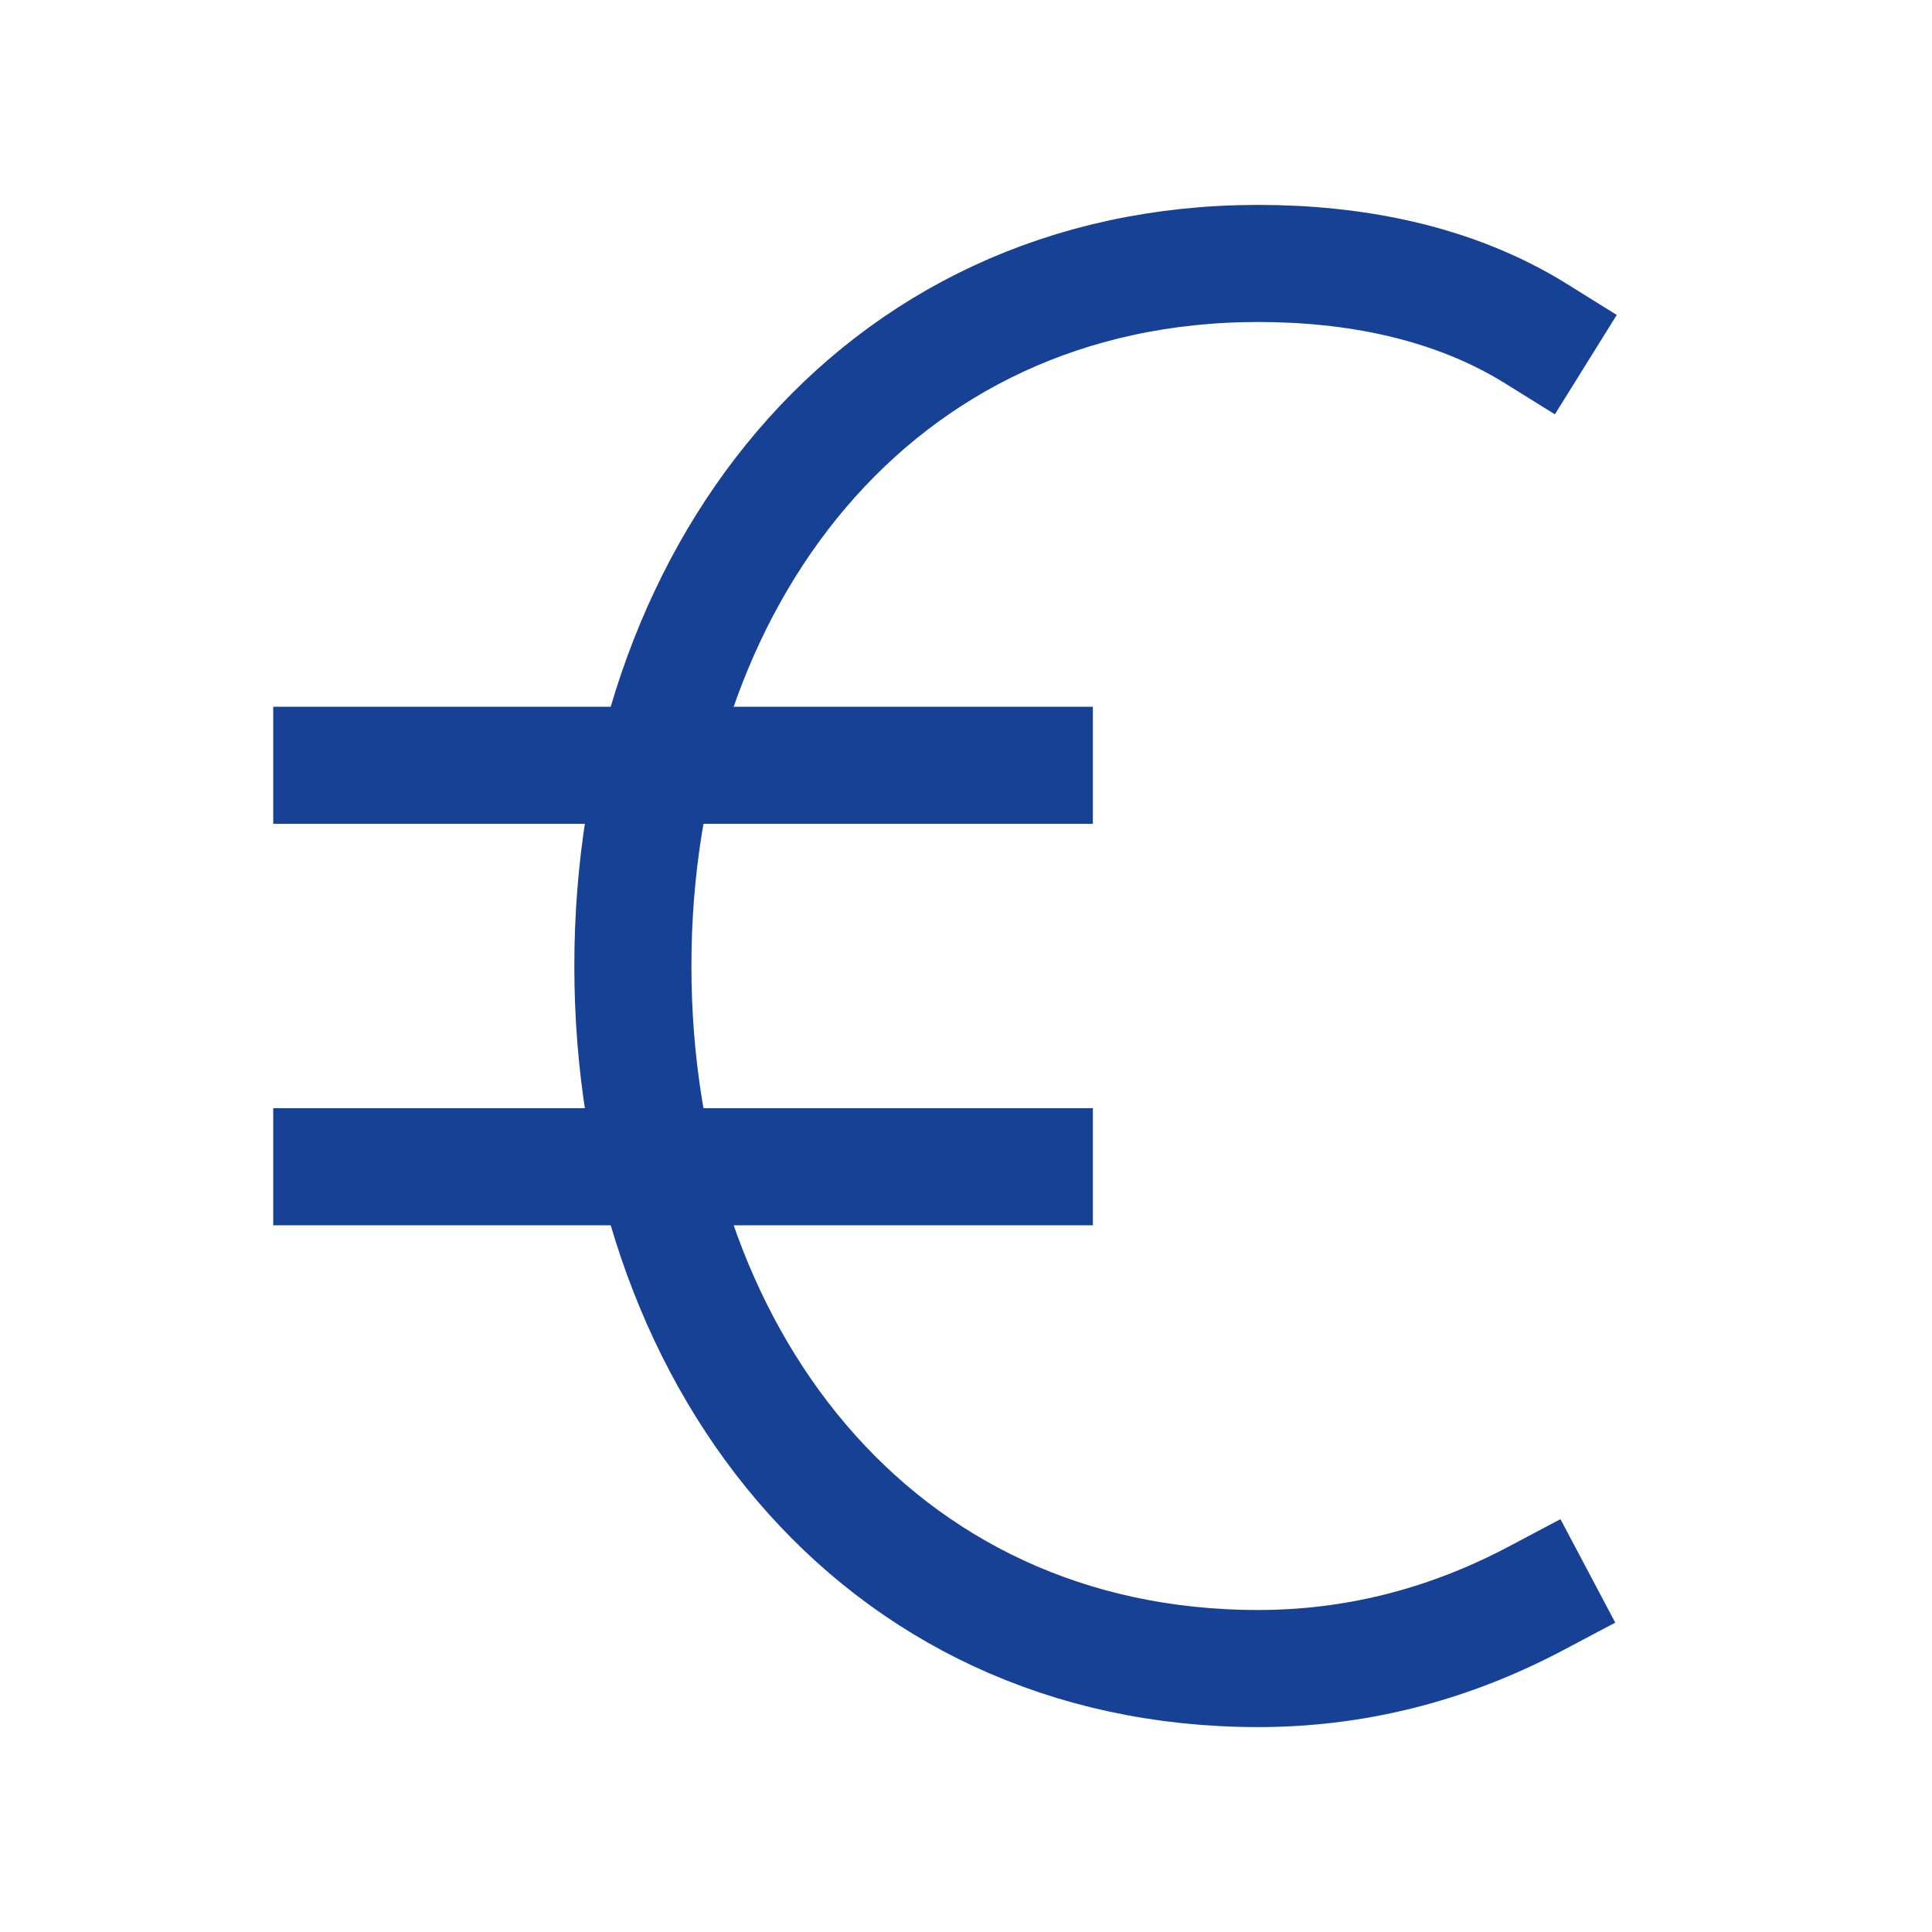
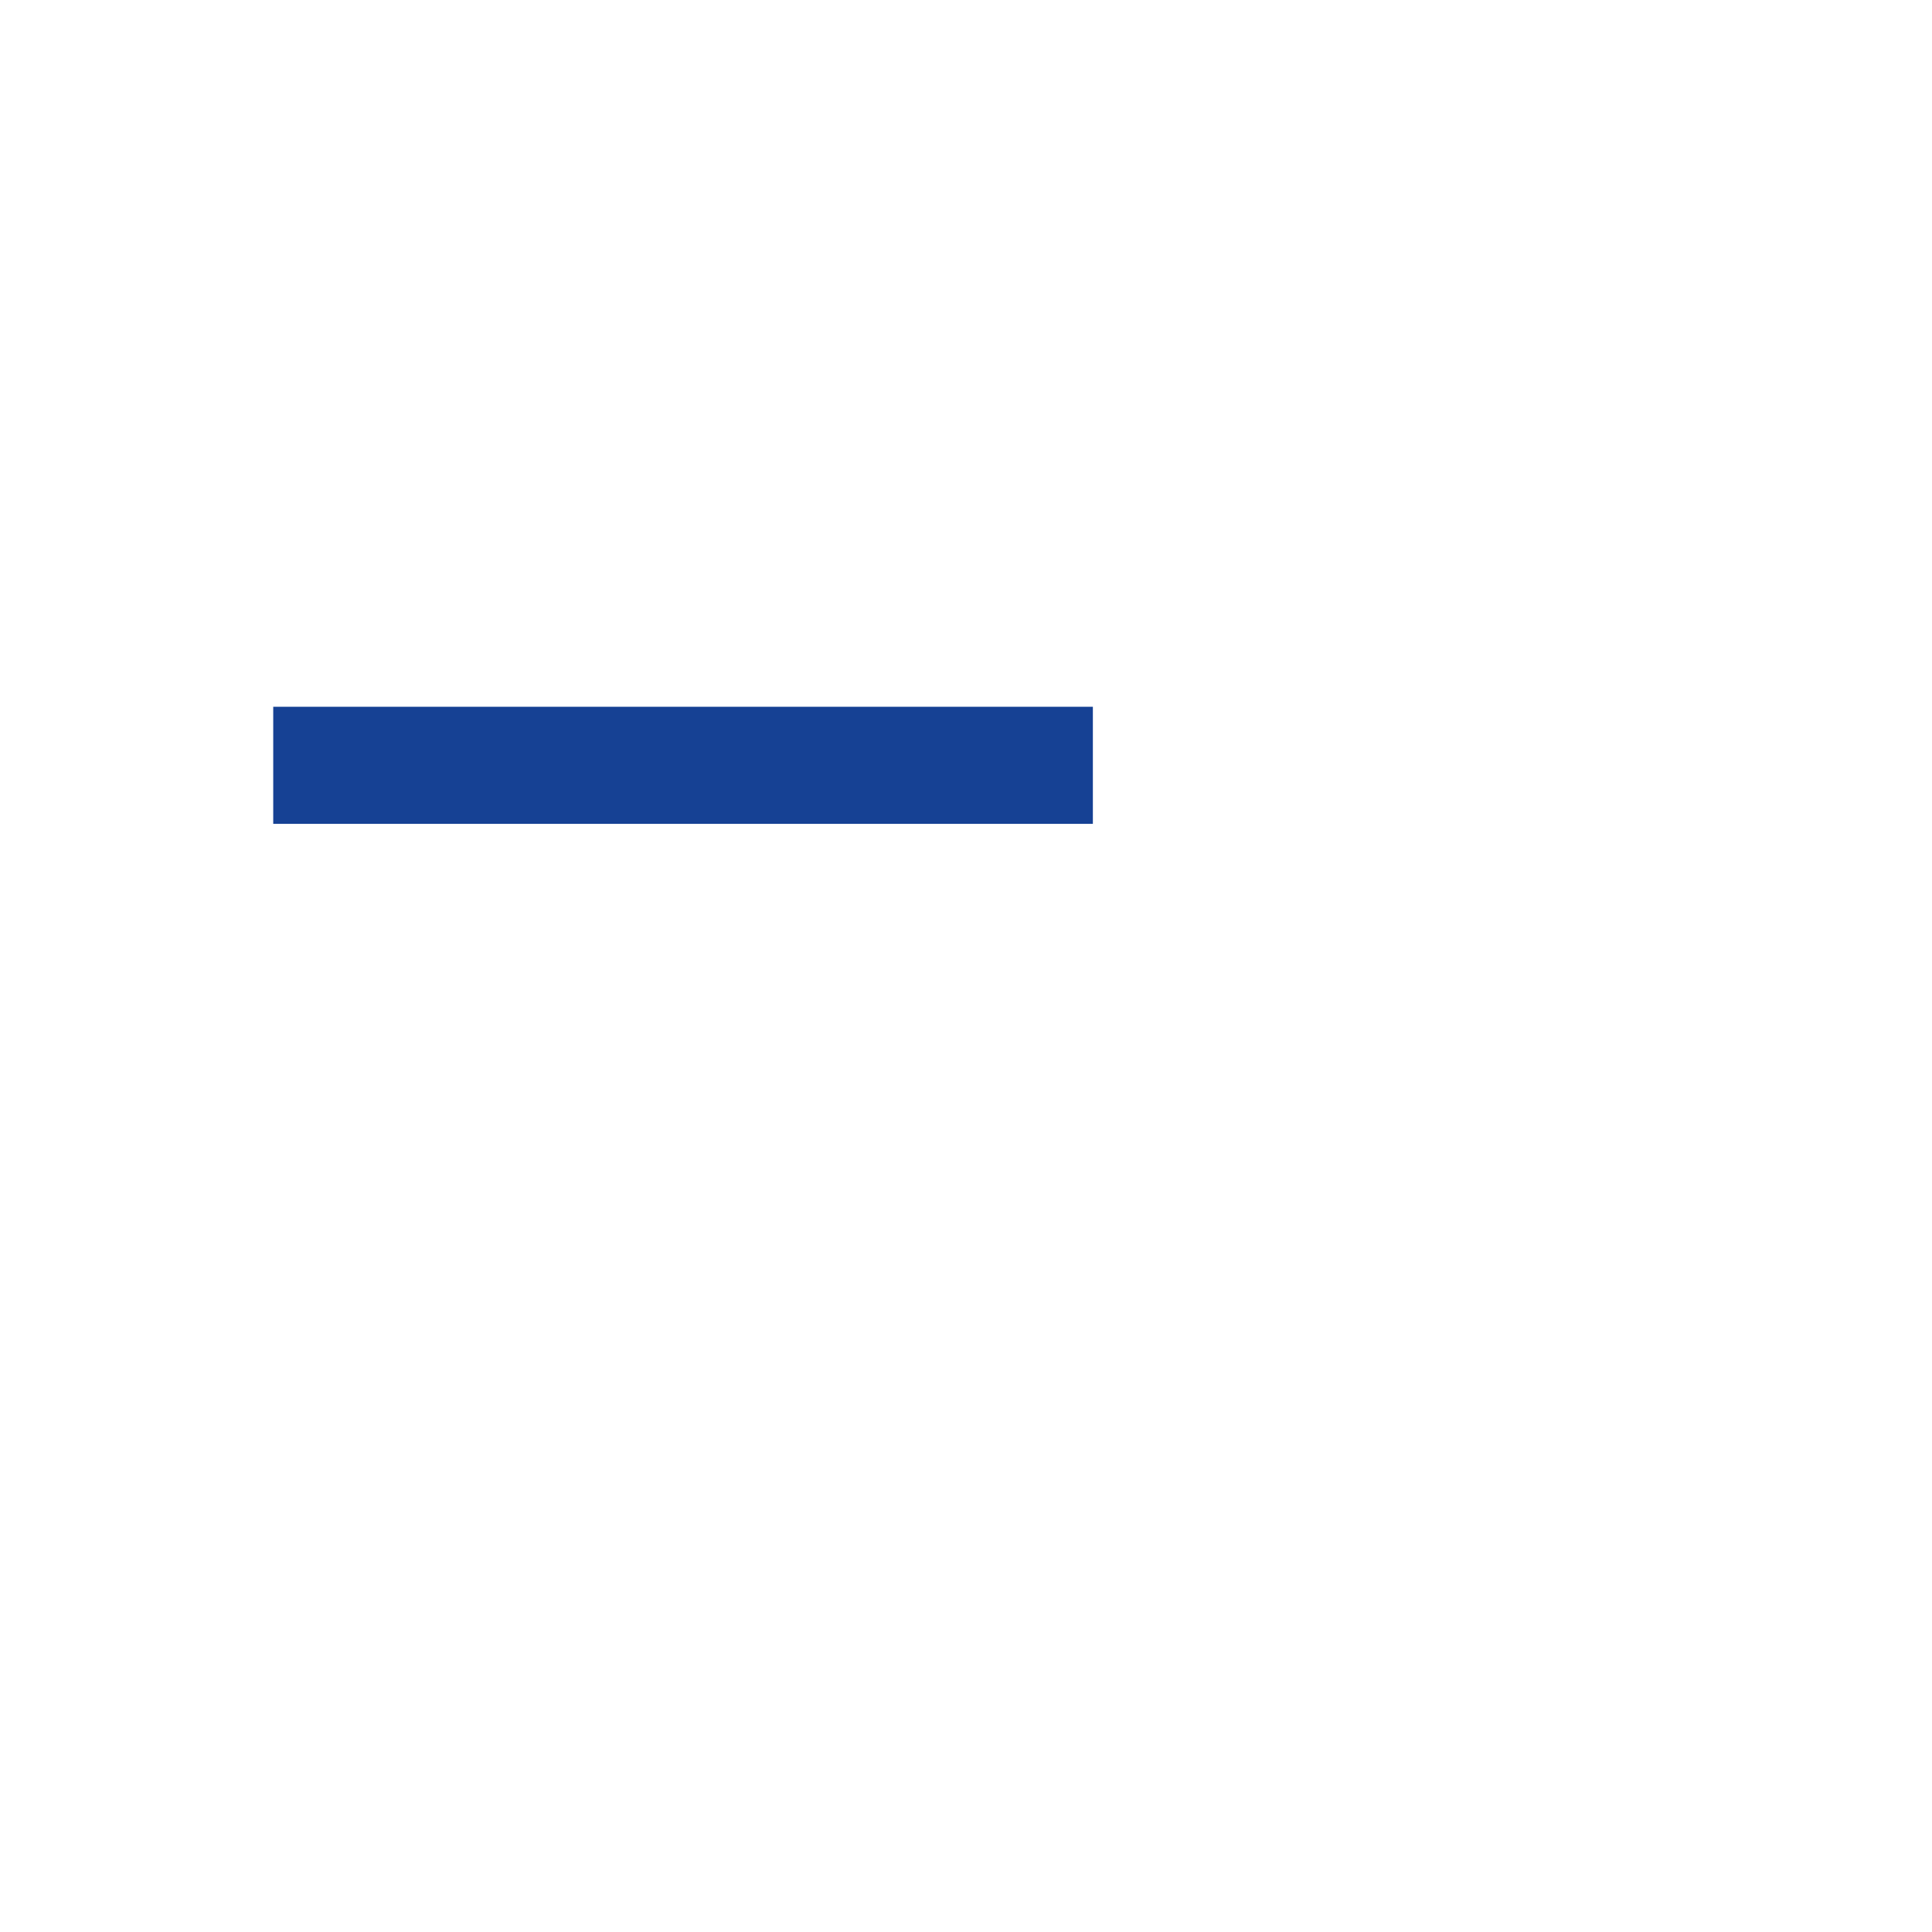
<svg xmlns="http://www.w3.org/2000/svg" width="33" height="33" viewBox="0 0 33 33" fill="none">
-   <path d="M26.238 27.3C24.68 28.125 23.087 28.5 21.491 28.5C14.937 28.5 10.81 23.127 10.81 16.5C10.81 9.873 14.937 4.5 21.491 4.5C23.086 4.5 24.792 4.8 26.238 5.7" stroke="#164194" stroke-width="2" stroke-miterlimit="10" stroke-linecap="square" />
  <path d="M5.667 13.072H17.667" stroke="#164194" stroke-width="2" stroke-miterlimit="10" stroke-linecap="square" />
-   <path d="M5.667 19.929H17.667" stroke="#164194" stroke-width="2" stroke-miterlimit="10" stroke-linecap="square" />
</svg>